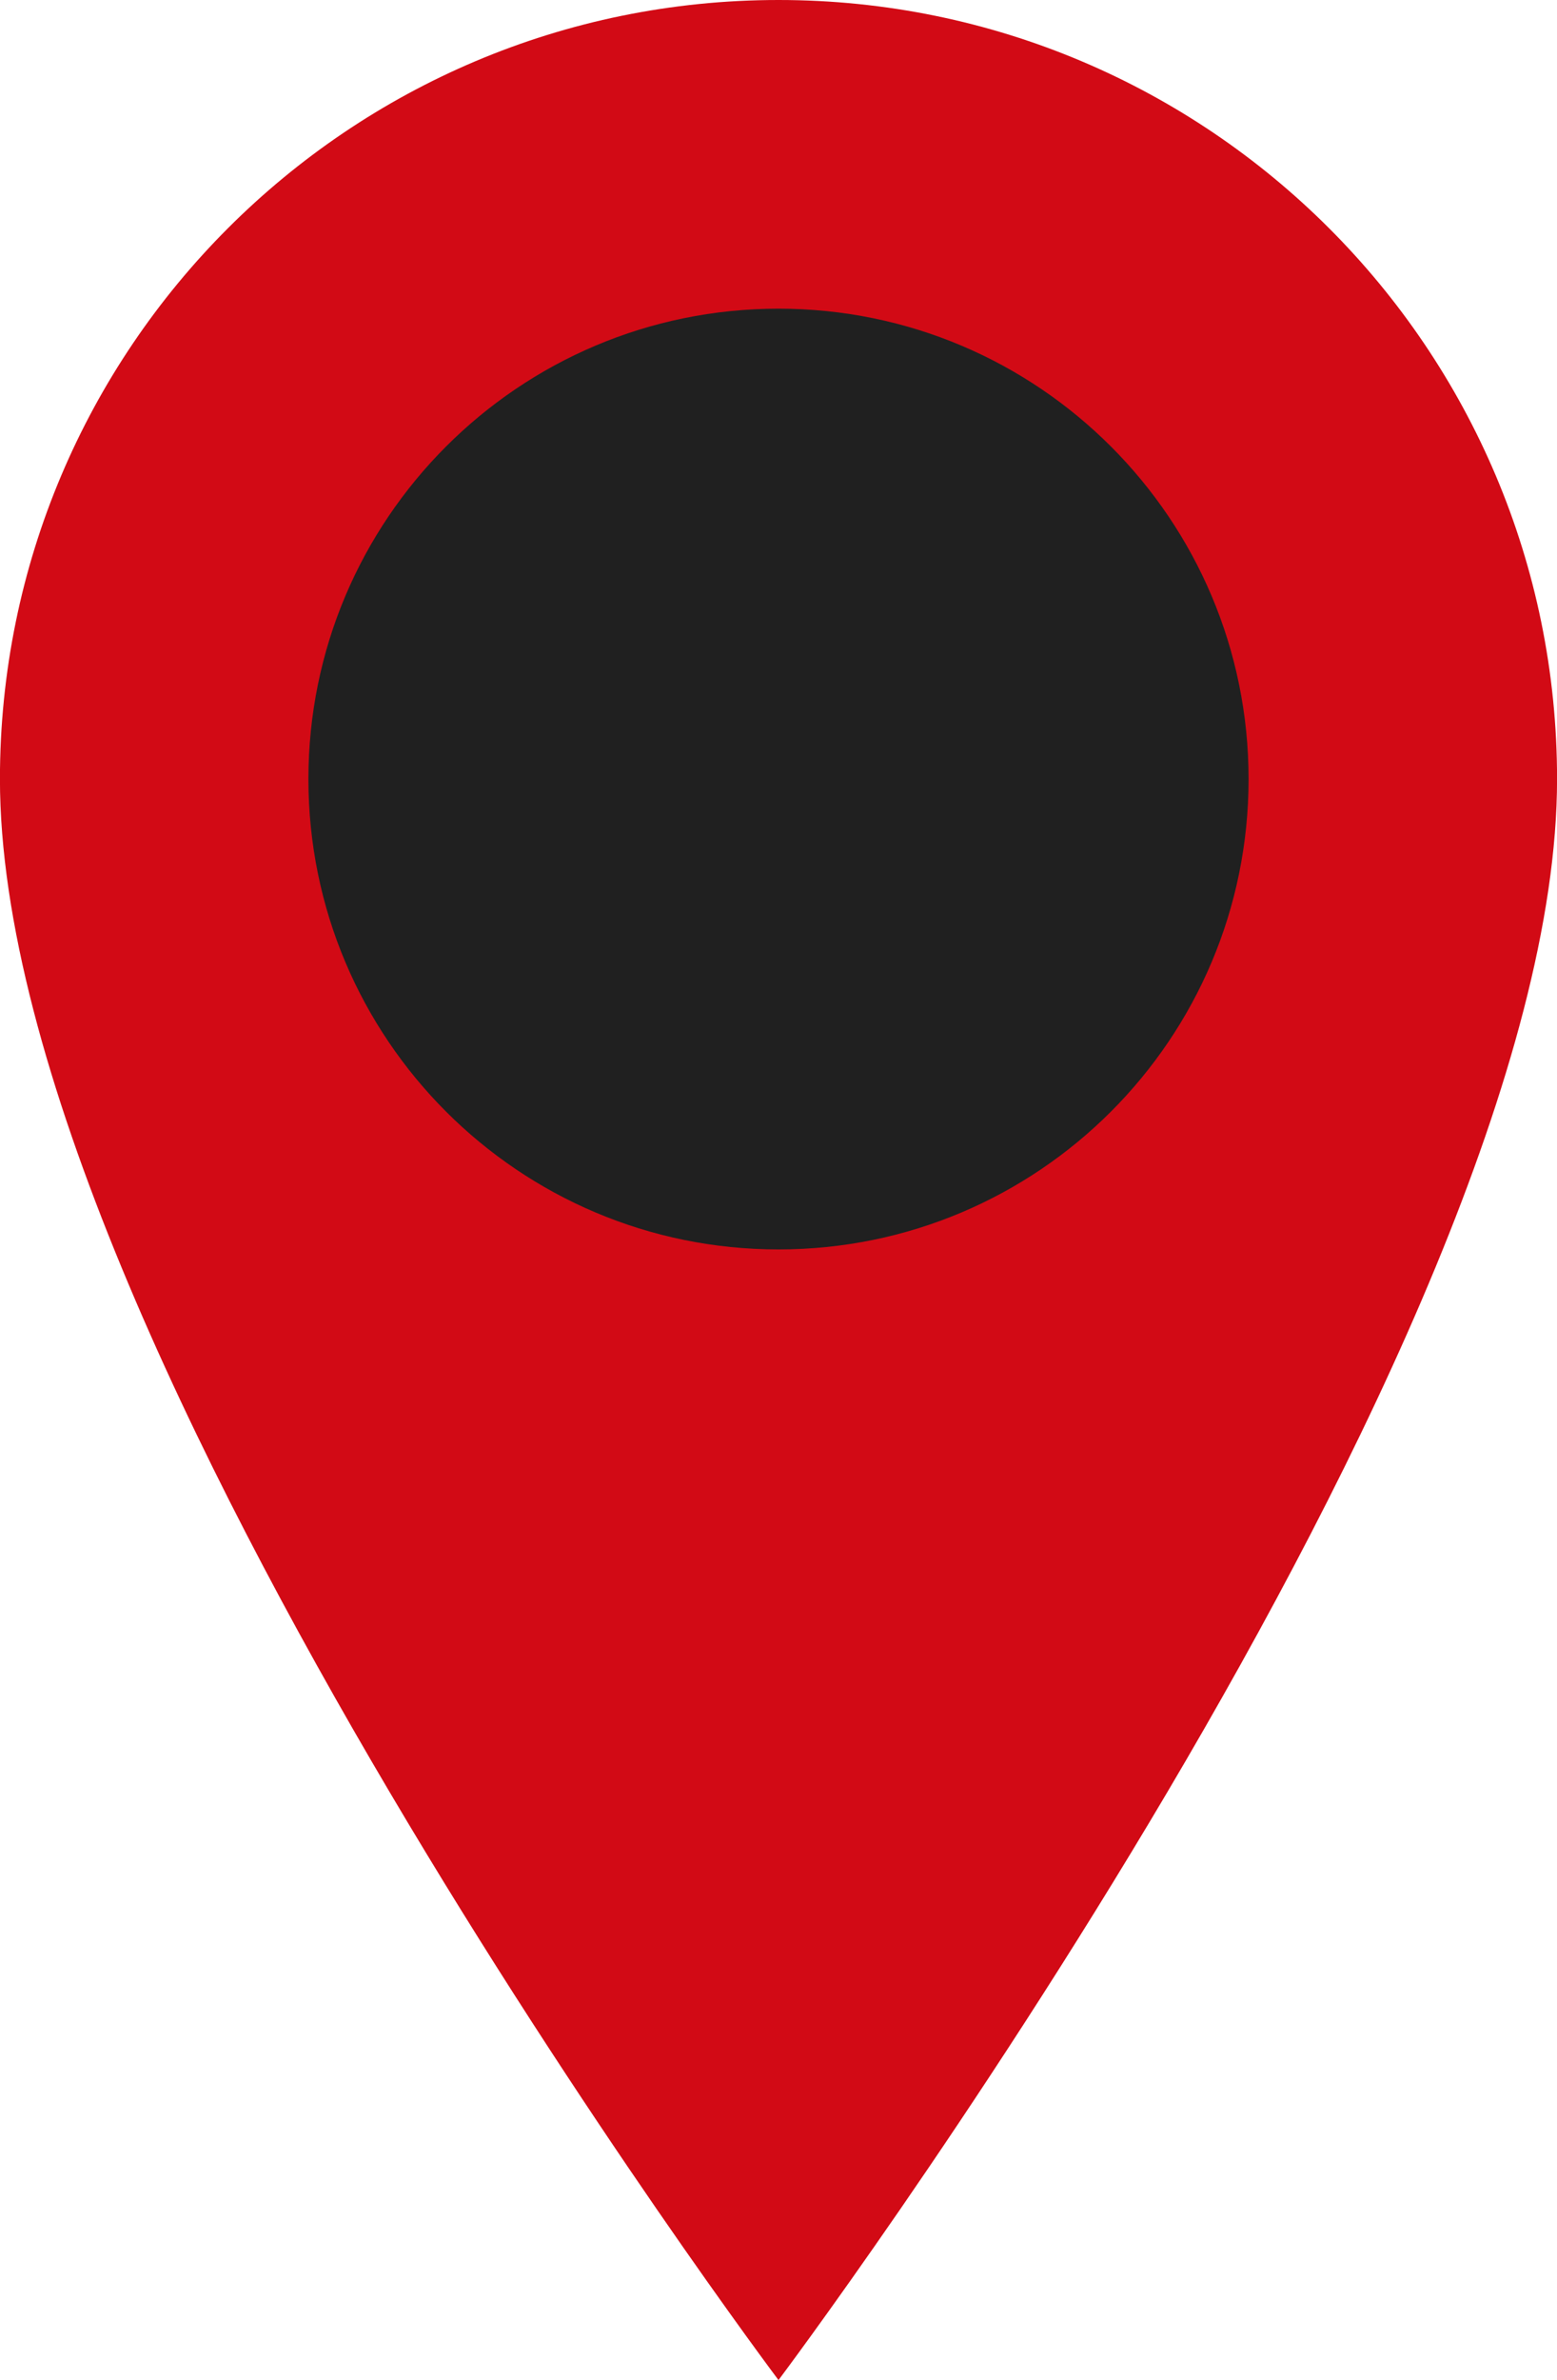
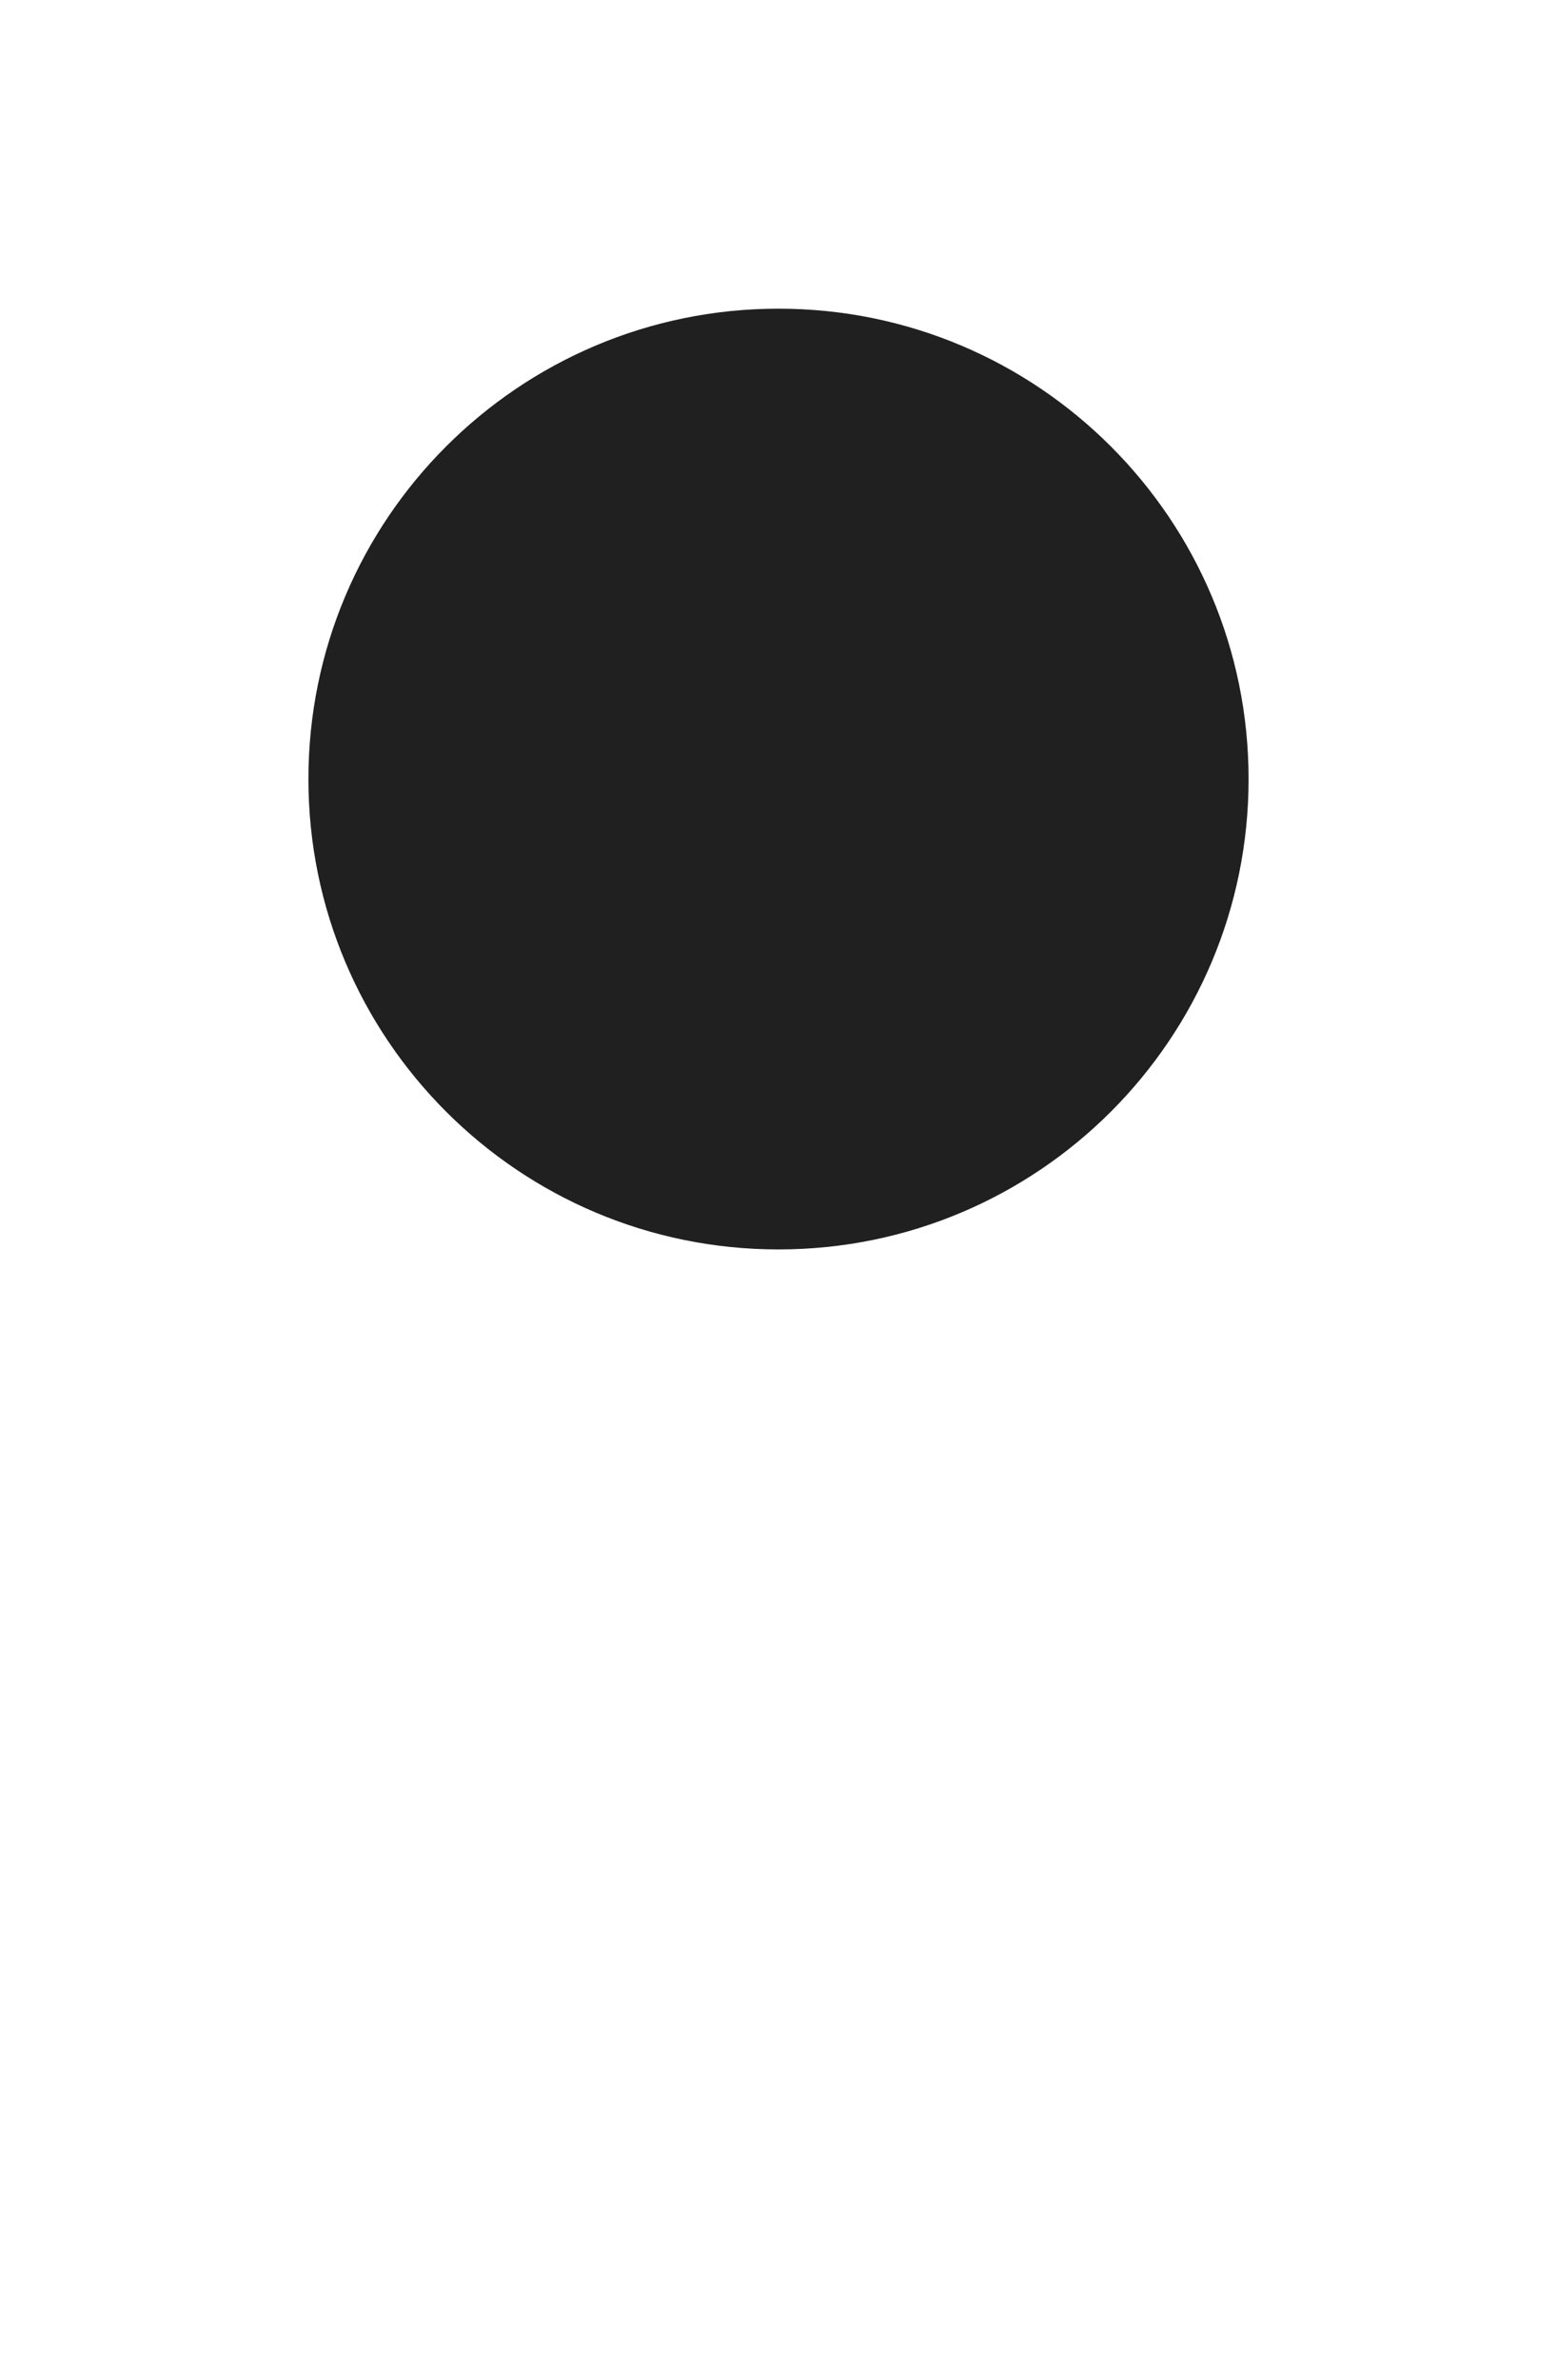
<svg xmlns="http://www.w3.org/2000/svg" fill="#000000" height="1000" preserveAspectRatio="xMidYMid meet" version="1" viewBox="172.7 0.0 654.6 1000.0" width="654.6" zoomAndPan="magnify">
  <g>
    <g id="change1_1">
-       <path d="M 500 0 C 319.223 0 172.676 146.547 172.676 327.324 C 172.676 564.648 500 1000 500 1000 C 500 1000 827.324 564.648 827.324 327.324 C 827.324 146.547 680.777 0 500 0" fill="#d20a15" />
-     </g>
+       </g>
    <g id="change2_1">
      <path d="M 697.633 327.324 C 697.633 436.473 609.148 524.957 500 524.957 C 390.852 524.957 302.367 436.473 302.367 327.324 C 302.367 218.176 390.852 129.691 500 129.691 C 609.148 129.691 697.633 218.176 697.633 327.324" fill="#202020" />
    </g>
  </g>
</svg>